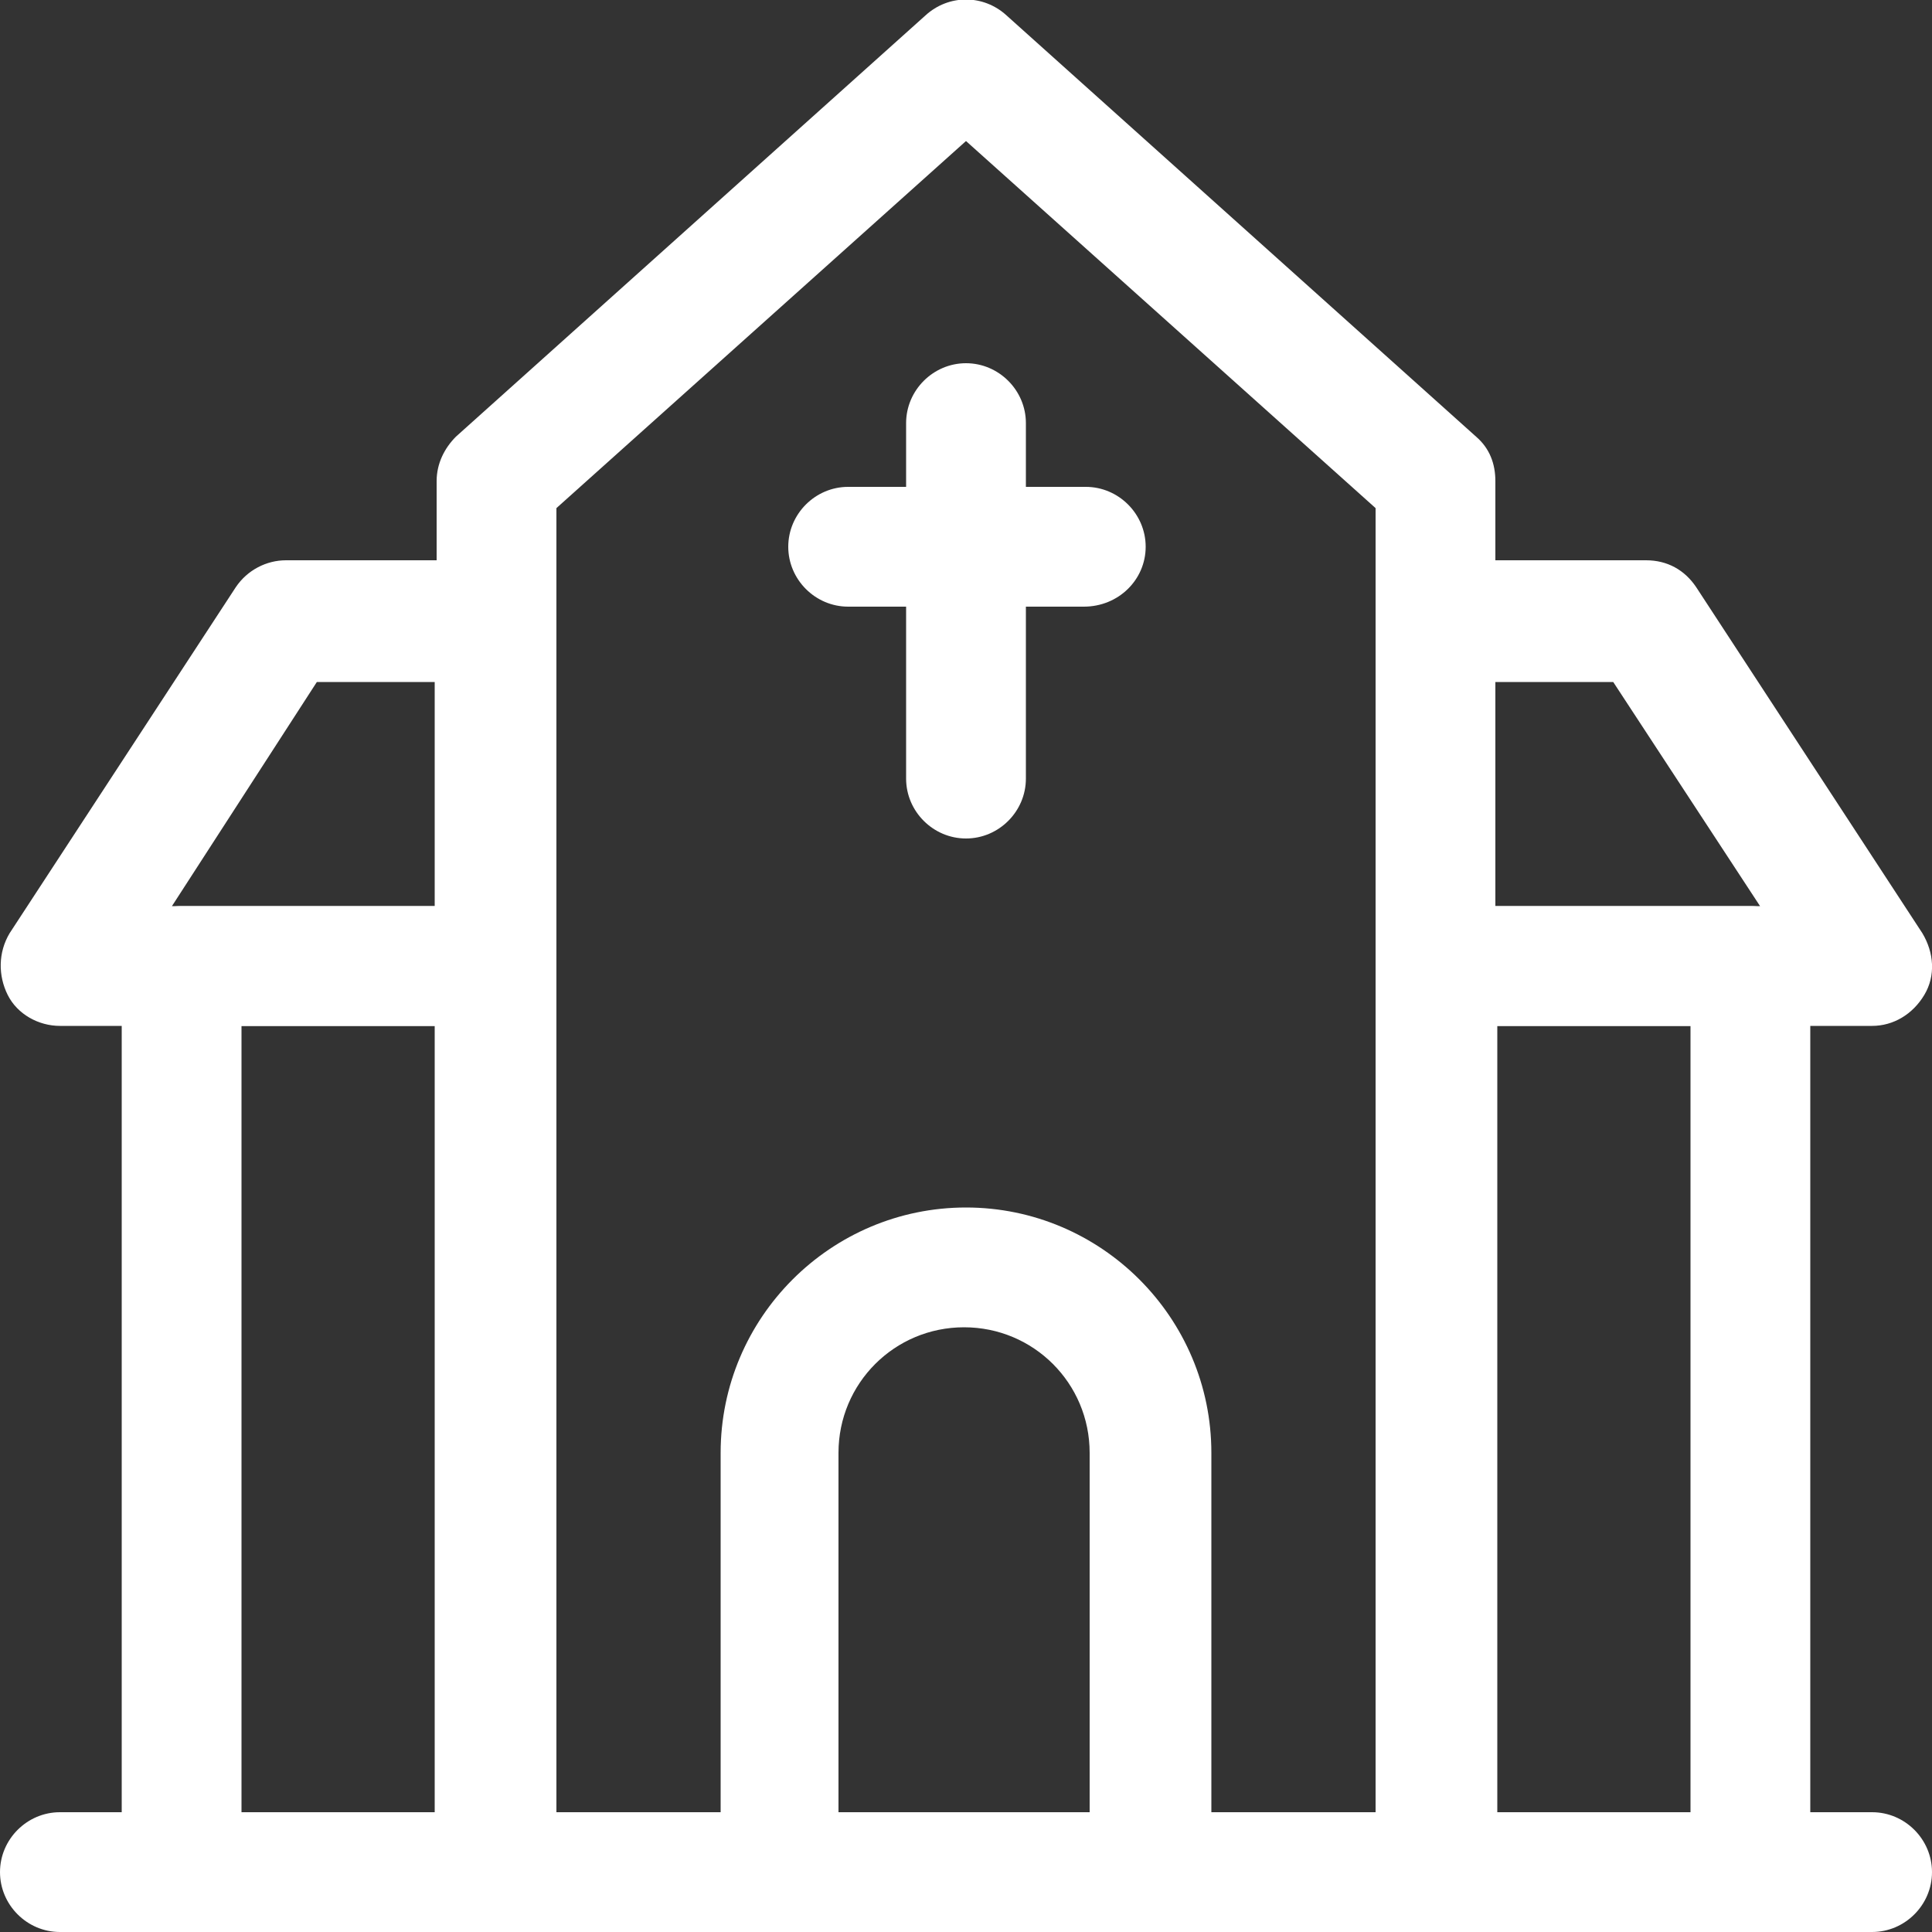
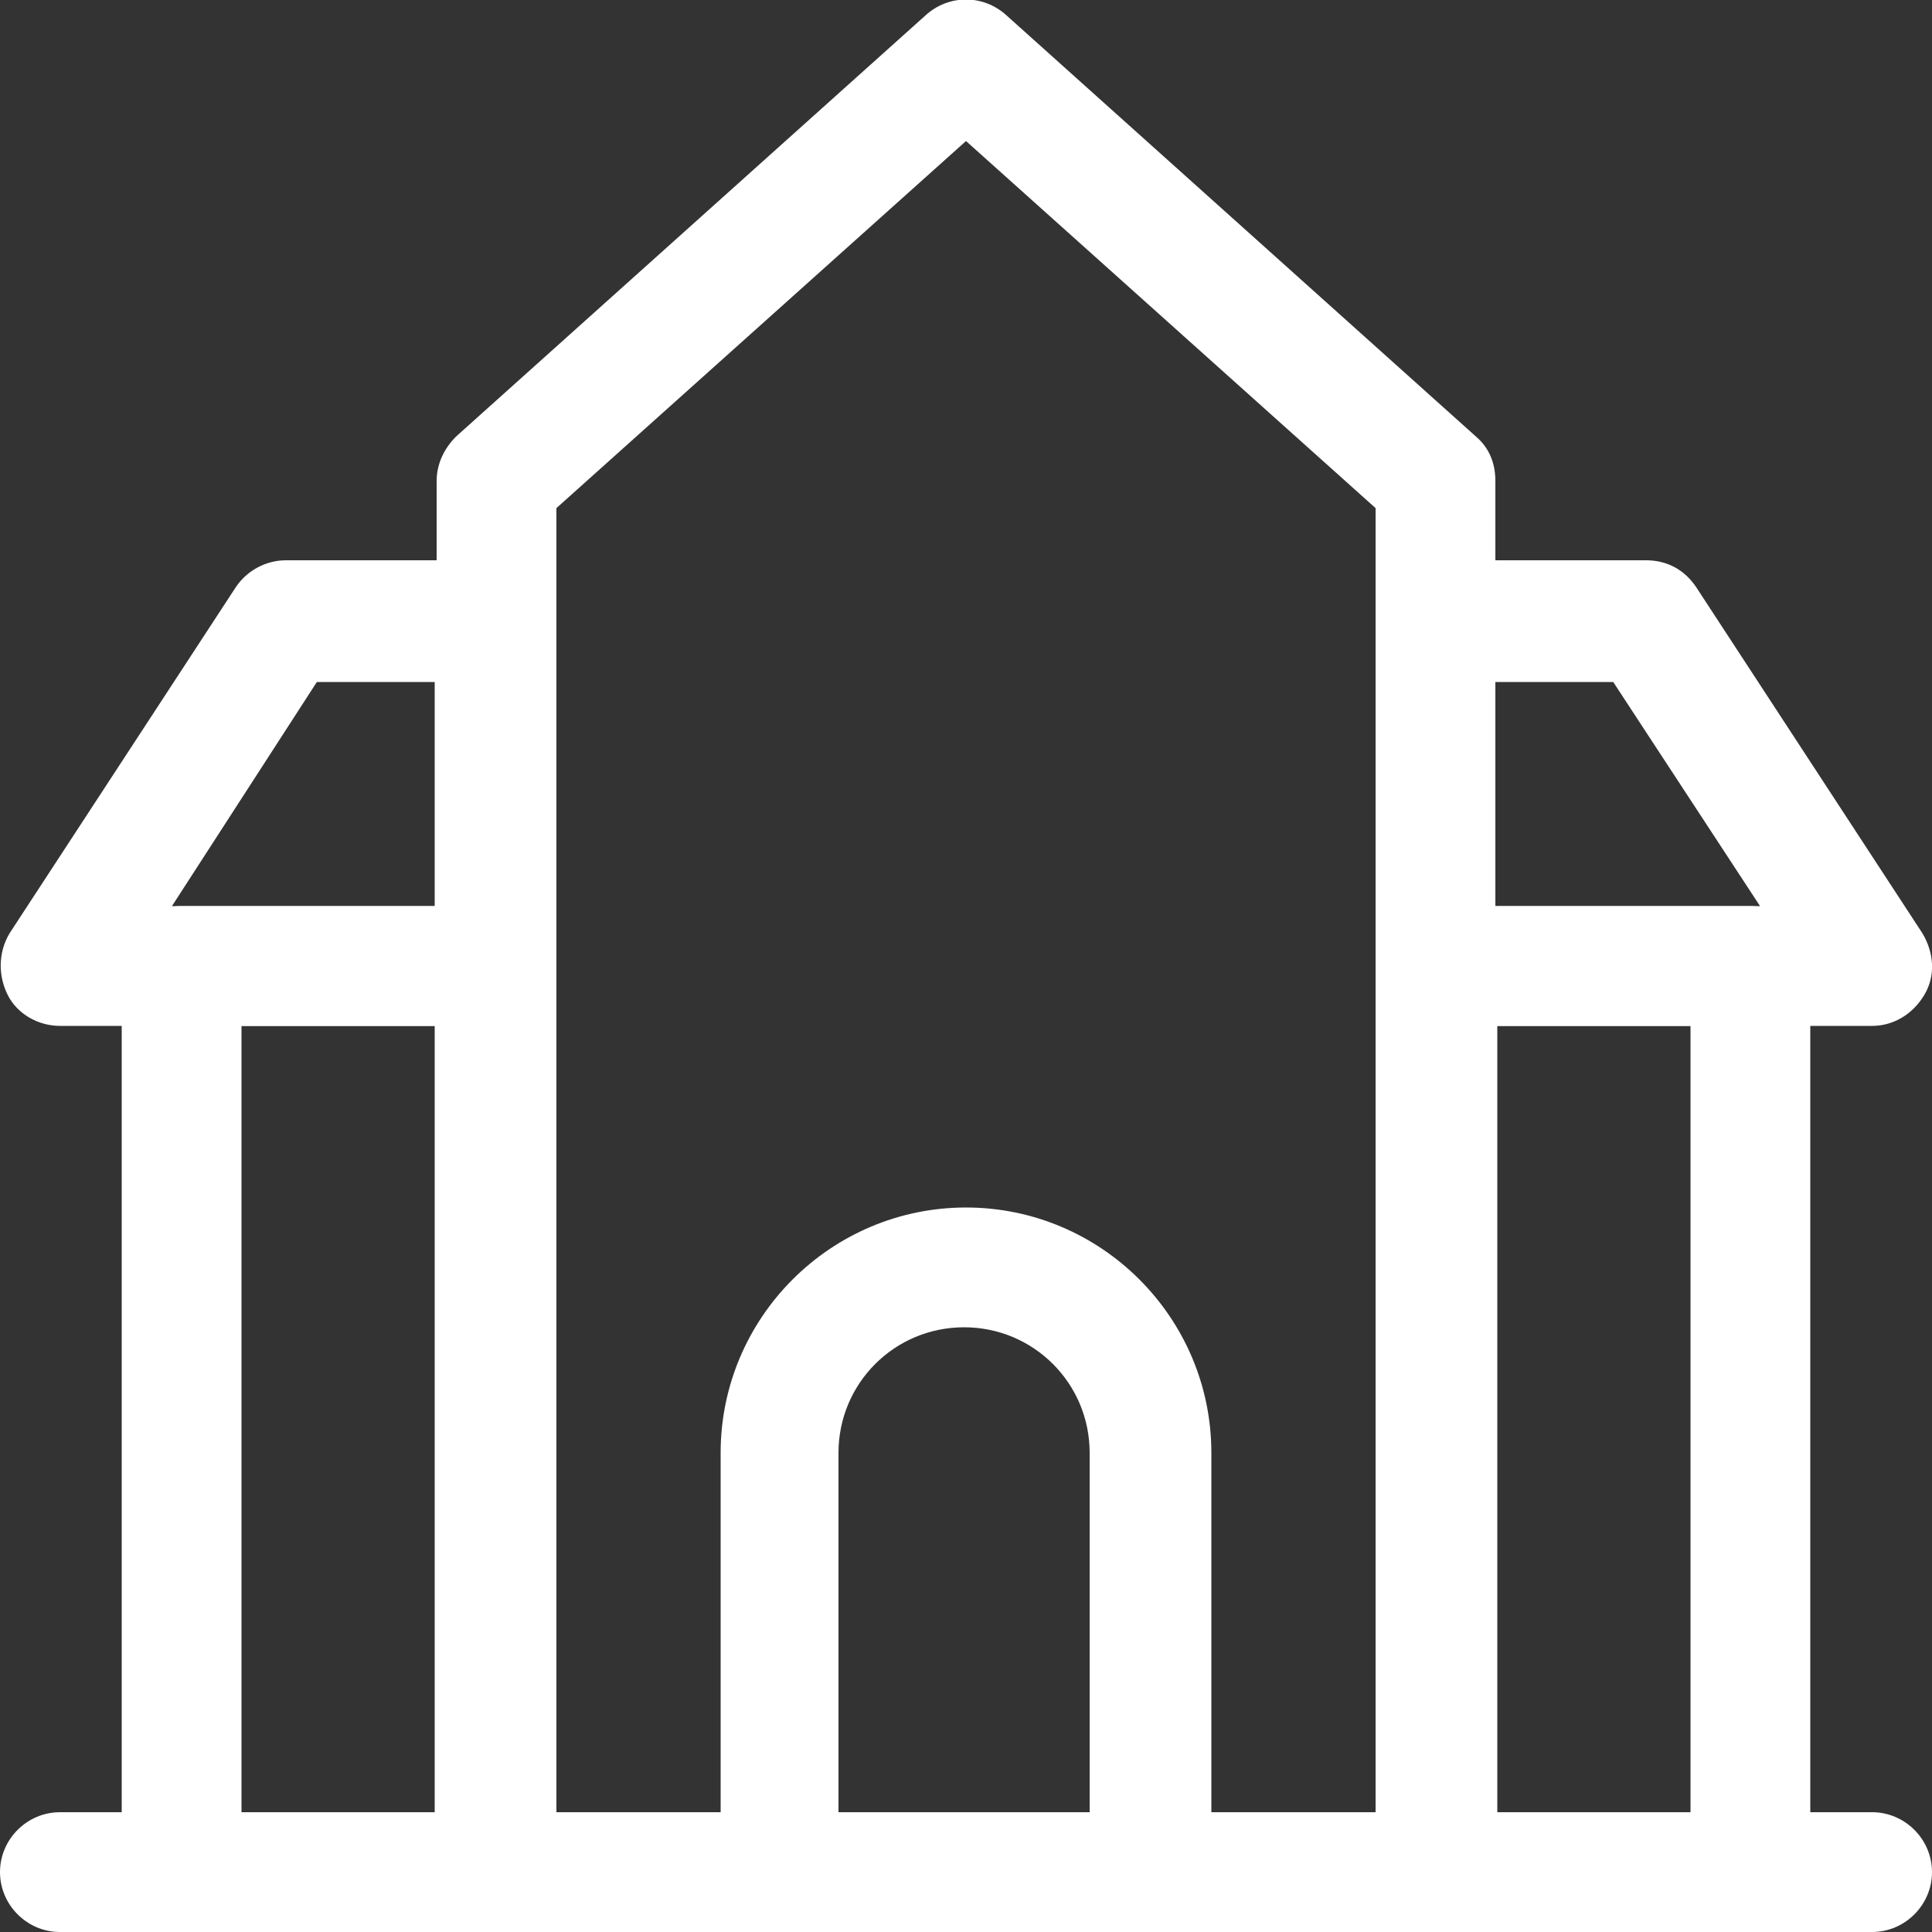
<svg xmlns="http://www.w3.org/2000/svg" version="1.1" id="Layer_1" x="0px" y="0px" viewBox="0 0 100 100" style="enable-background:new 0 0 100 100;" xml:space="preserve">
  <rect x="0" y="0" width="100" height="100" fill="#333333" stroke="none" />
  <style type="text/css">
	.st0{fill:#FFFFFF;}
</style>
  <g>
    <g>
      <path class="st0" d="M25.7,100H9.4c-1.7,0-3.1-1.4-3.1-3.1V50c0-1.7,1.4-3.1,3.1-3.1h16.3c1.7,0,3.1,1.4,3.1,3.1v46.9    C28.8,98.6,27.4,100,25.7,100z M12.5,93.8h10V53.1h-10V93.8z" />
    </g>
    <g>
      <path class="st0" d="M90.6,100H74.3c-1.7,0-3.1-1.4-3.1-3.1V50c0-1.7,1.4-3.1,3.1-3.1h16.3c1.7,0,3.1,1.4,3.1,3.1v46.9    C93.8,98.6,92.4,100,90.6,100z M77.5,93.8h10V53.1h-10V93.8z" />
    </g>
    <g>
      <path class="st0" d="M74.3,100H25.7c-1.7,0-3.1-1.4-3.1-3.1v-72c0-0.9,0.4-1.7,1-2.3L47.9,0.8c1.2-1.1,3-1.1,4.2,0l24.3,21.8    c0.7,0.6,1,1.4,1,2.3v72C77.5,98.6,76.1,100,74.3,100z M28.8,93.8h42.4V26.3L50,7.3l-21.2,19V93.8z" />
    </g>
    <g>
      <path class="st0" d="M59.6,100H40.4c-1.7,0-3.1-1.4-3.1-3.1V75.2c0-7,5.7-12.7,12.7-12.7s12.7,5.7,12.7,12.7v21.7    C62.7,98.6,61.3,100,59.6,100z M43.5,93.8h12.9V75.2c0-3.6-2.9-6.5-6.5-6.5s-6.5,2.9-6.5,6.5V93.8z" />
    </g>
    <g>
      <g>
-         <path class="st0" d="M50,43.4c-1.7,0-3.1-1.4-3.1-3.1V21.9c0-1.7,1.4-3.1,3.1-3.1s3.1,1.4,3.1,3.1v18.4     C53.1,42,51.7,43.4,50,43.4z" />
-       </g>
+         </g>
      <g>
-         <path class="st0" d="M56.1,31.4H43.9c-1.7,0-3.1-1.4-3.1-3.1s1.4-3.1,3.1-3.1h12.3c1.7,0,3.1,1.4,3.1,3.1S57.9,31.4,56.1,31.4z" />
-       </g>
+         </g>
    </g>
    <g>
      <g>
        <path class="st0" d="M96.9,53.1H74.3c-1.7,0-3.1-1.4-3.1-3.1V32.1c0-1.7,1.4-3.1,3.1-3.1h10.9c1.1,0,2,0.5,2.6,1.4l11.7,17.9     c0.6,1,0.7,2.2,0.1,3.2S98,53.1,96.9,53.1z M77.5,46.9h13.6l-7.6-11.6h-6.1V46.9z" />
      </g>
      <g>
        <path class="st0" d="M25.7,53.1H3.1c-1.1,0-2.2-0.6-2.7-1.6s-0.5-2.2,0.1-3.2l11.7-17.9c0.6-0.9,1.6-1.4,2.6-1.4h10.9     c1.7,0,3.1,1.4,3.1,3.1V50C28.8,51.7,27.4,53.1,25.7,53.1z M8.9,46.9h13.6V35.3h-6.1L8.9,46.9z" />
      </g>
    </g>
    <g>
      <path class="st0" d="M96.9,100H3.1C1.4,100,0,98.6,0,96.9s1.4-3.1,3.1-3.1h93.8c1.7,0,3.1,1.4,3.1,3.1S98.6,100,96.9,100z" />
    </g>
  </g>
</svg>